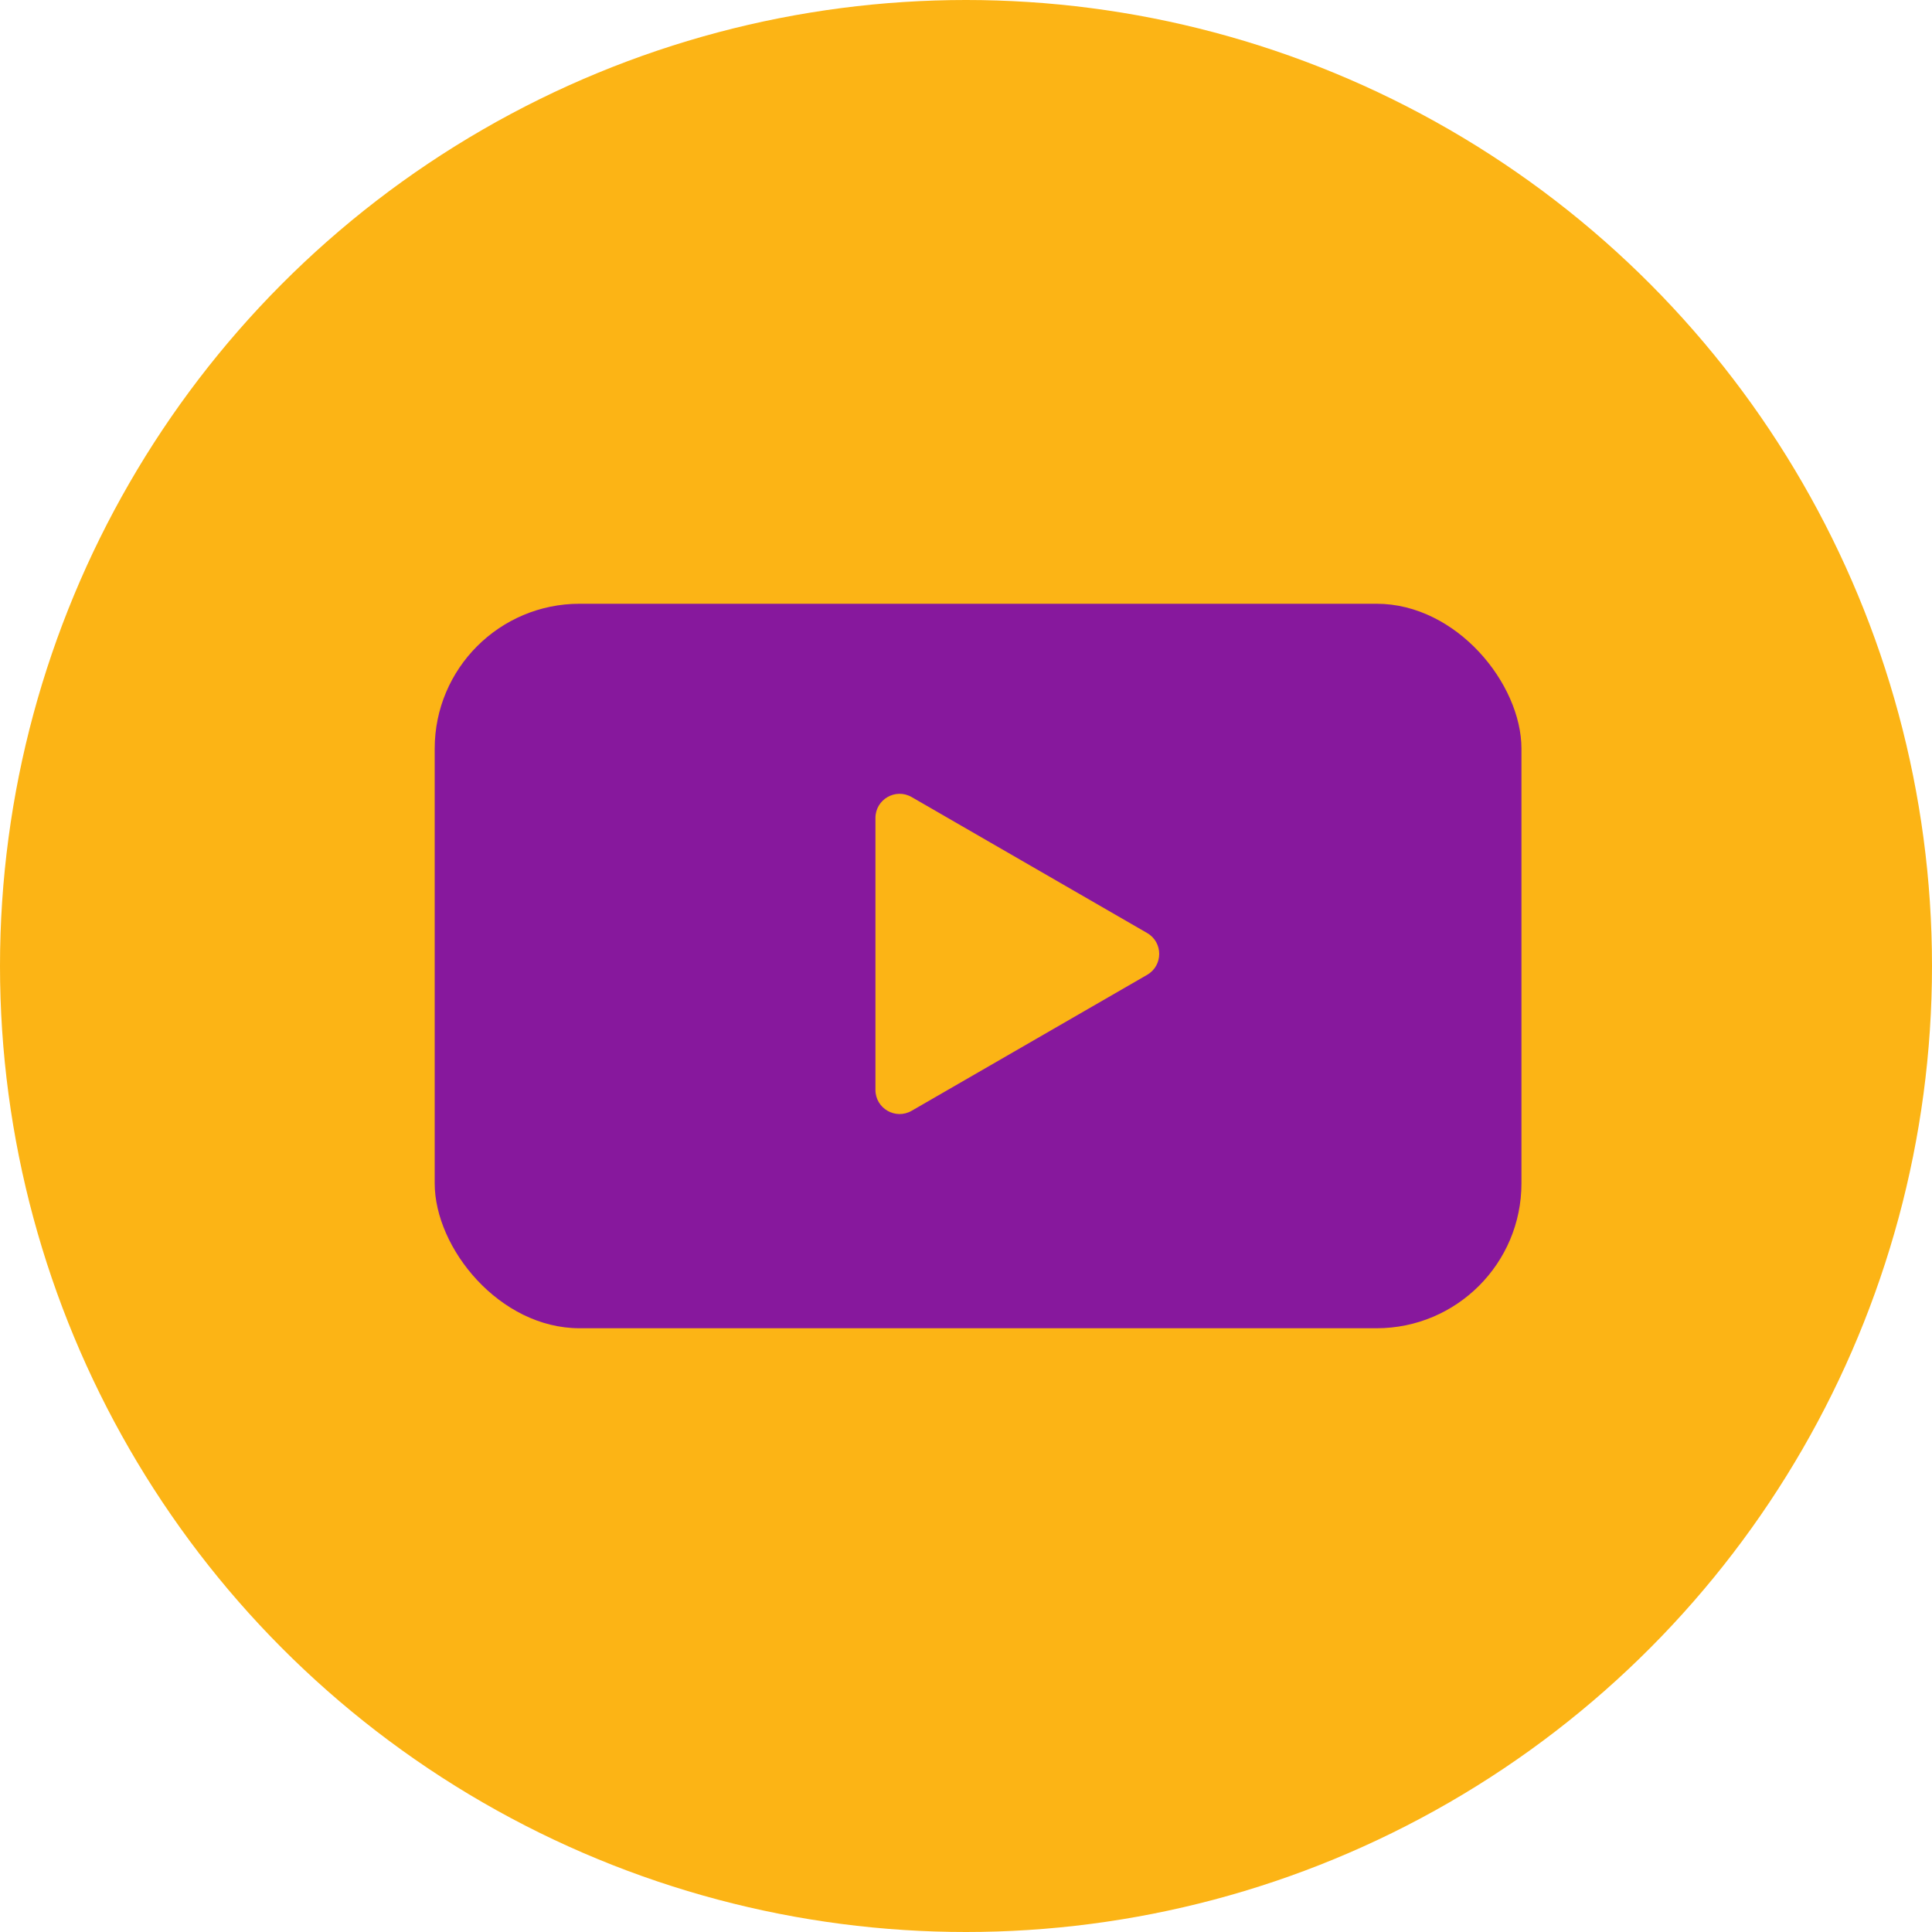
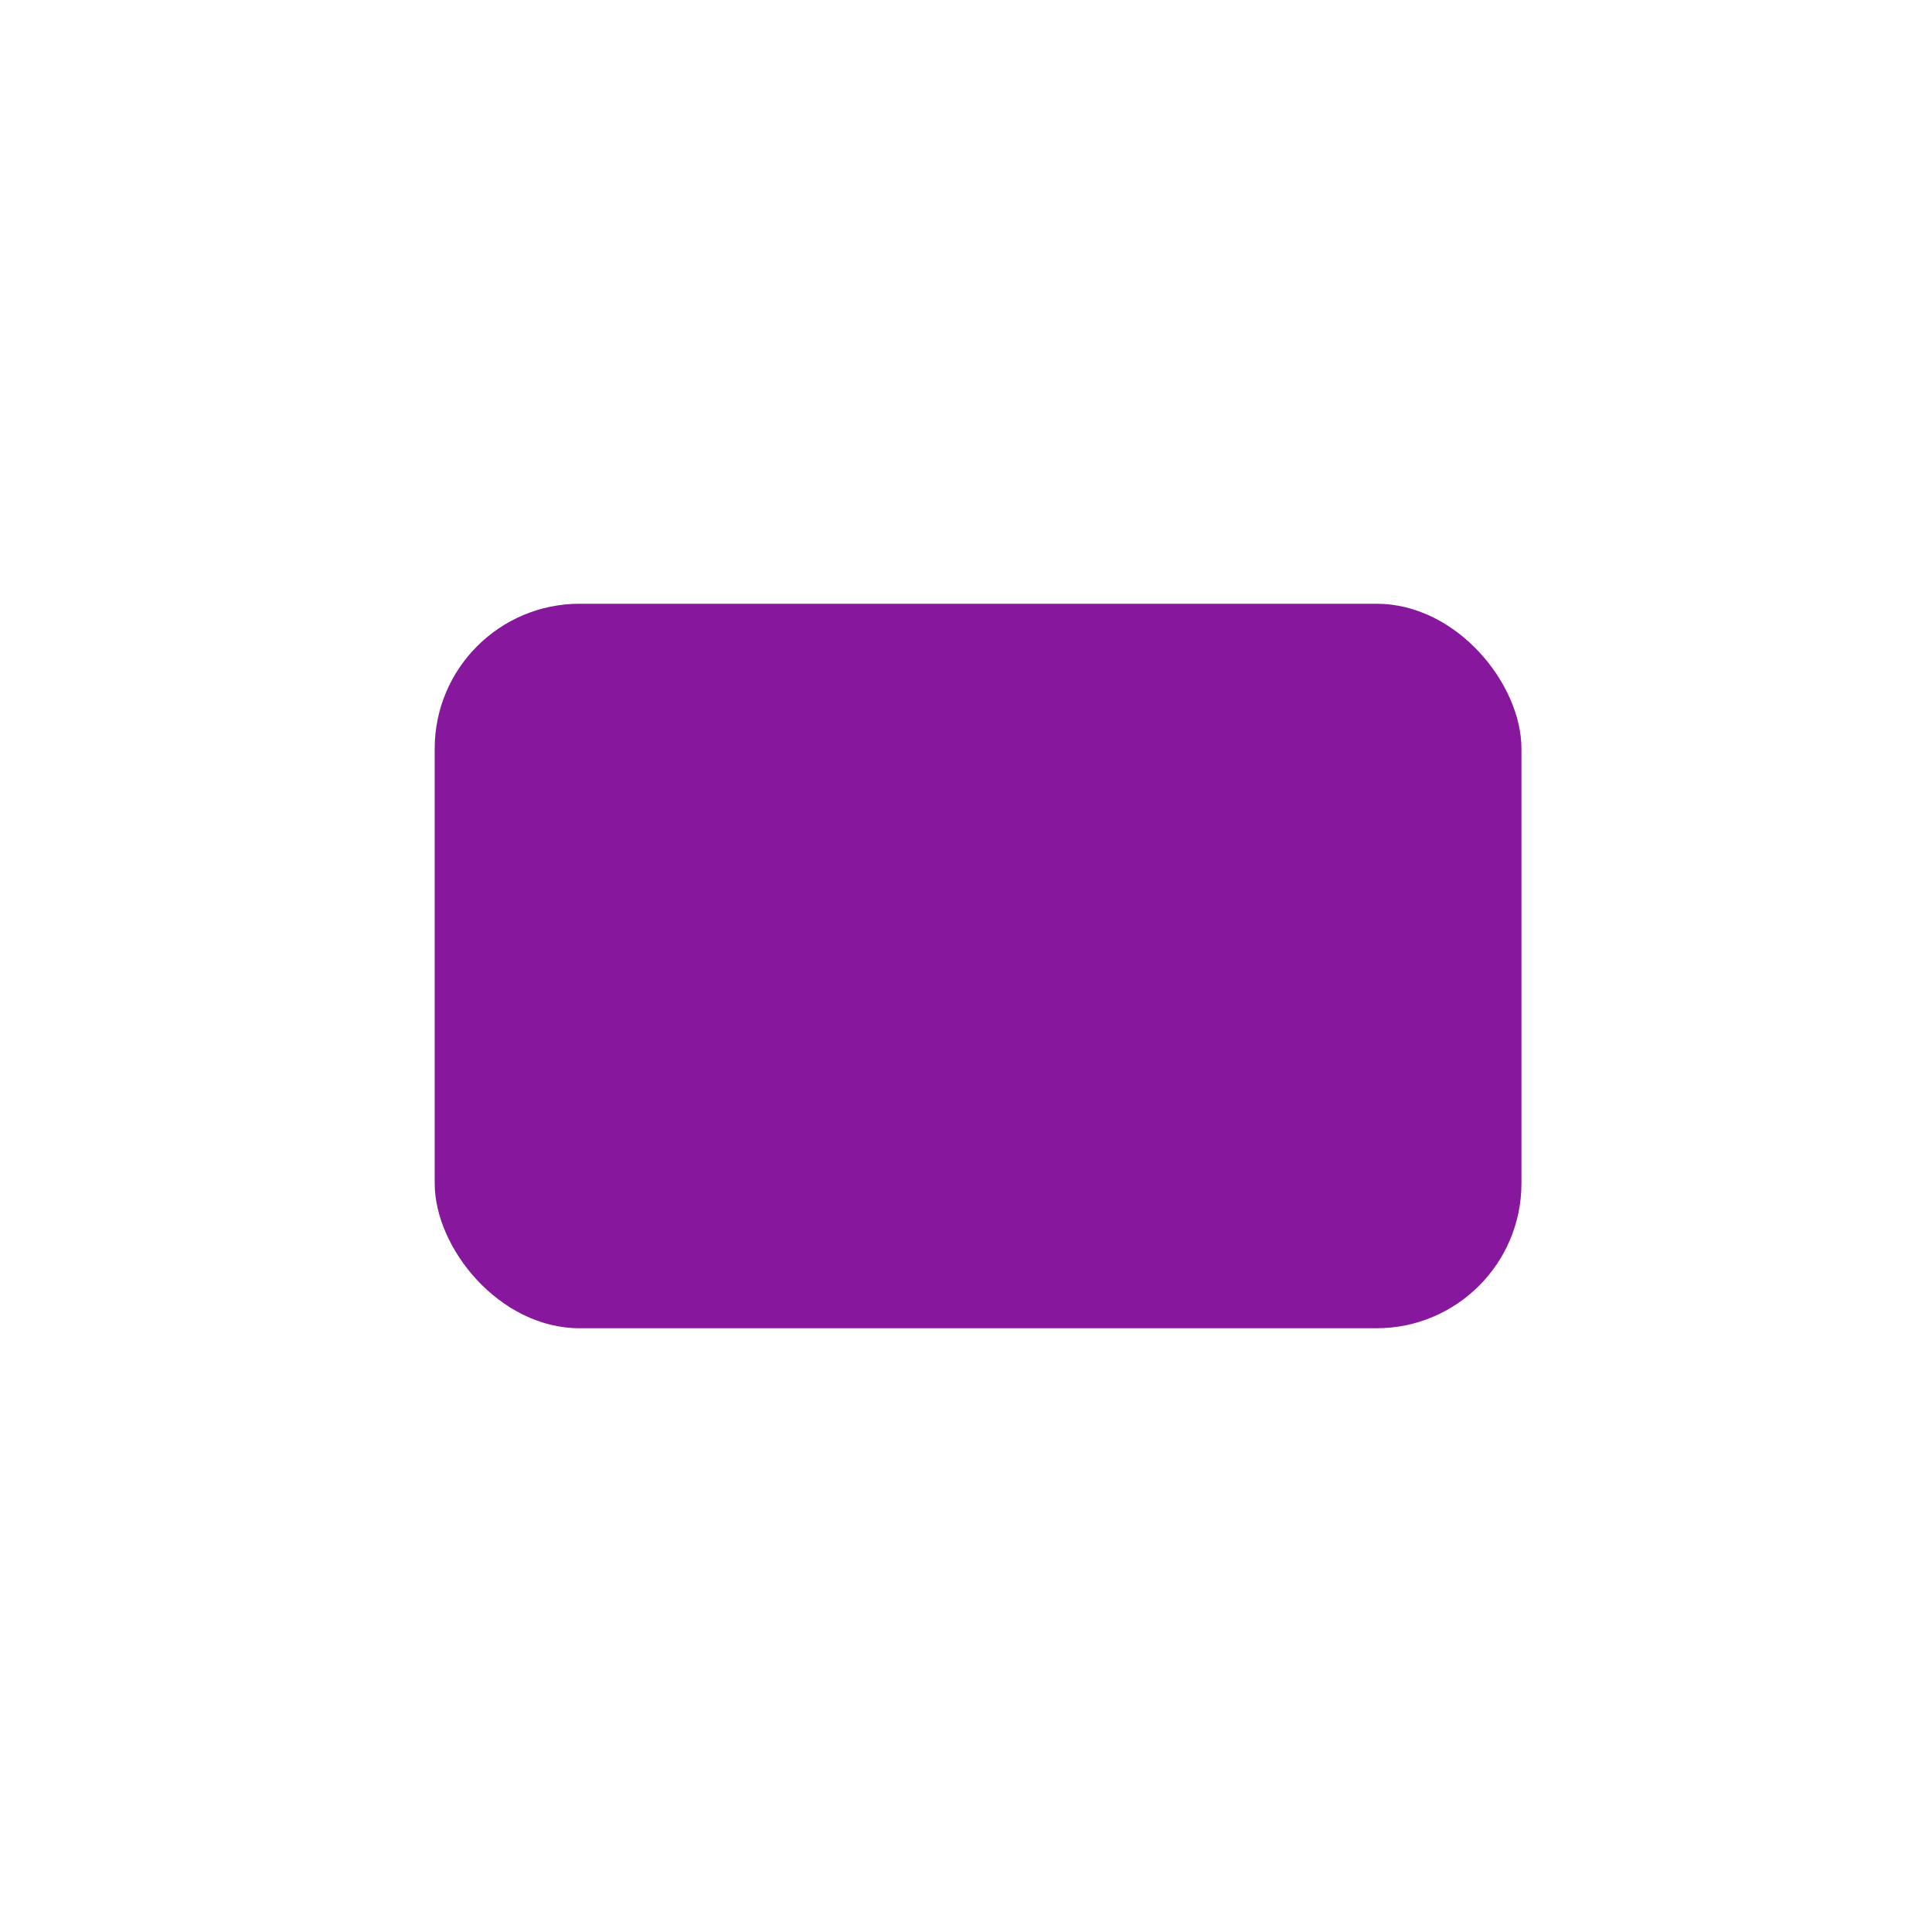
<svg xmlns="http://www.w3.org/2000/svg" width="80" height="80" viewBox="0 0 80 80" fill="none">
-   <circle cx="40" cy="40" r="40" fill="#FCB415" />
  <rect x="18" y="25" width="45" height="30" rx="6" fill="#87189D" />
-   <path d="M47.5 38.634C48.167 39.019 48.167 39.981 47.5 40.366L37.75 45.995C37.083 46.38 36.25 45.899 36.25 45.129L36.25 33.871C36.25 33.101 37.083 32.62 37.75 33.005L47.5 38.634Z" fill="#FCB415" />
</svg>